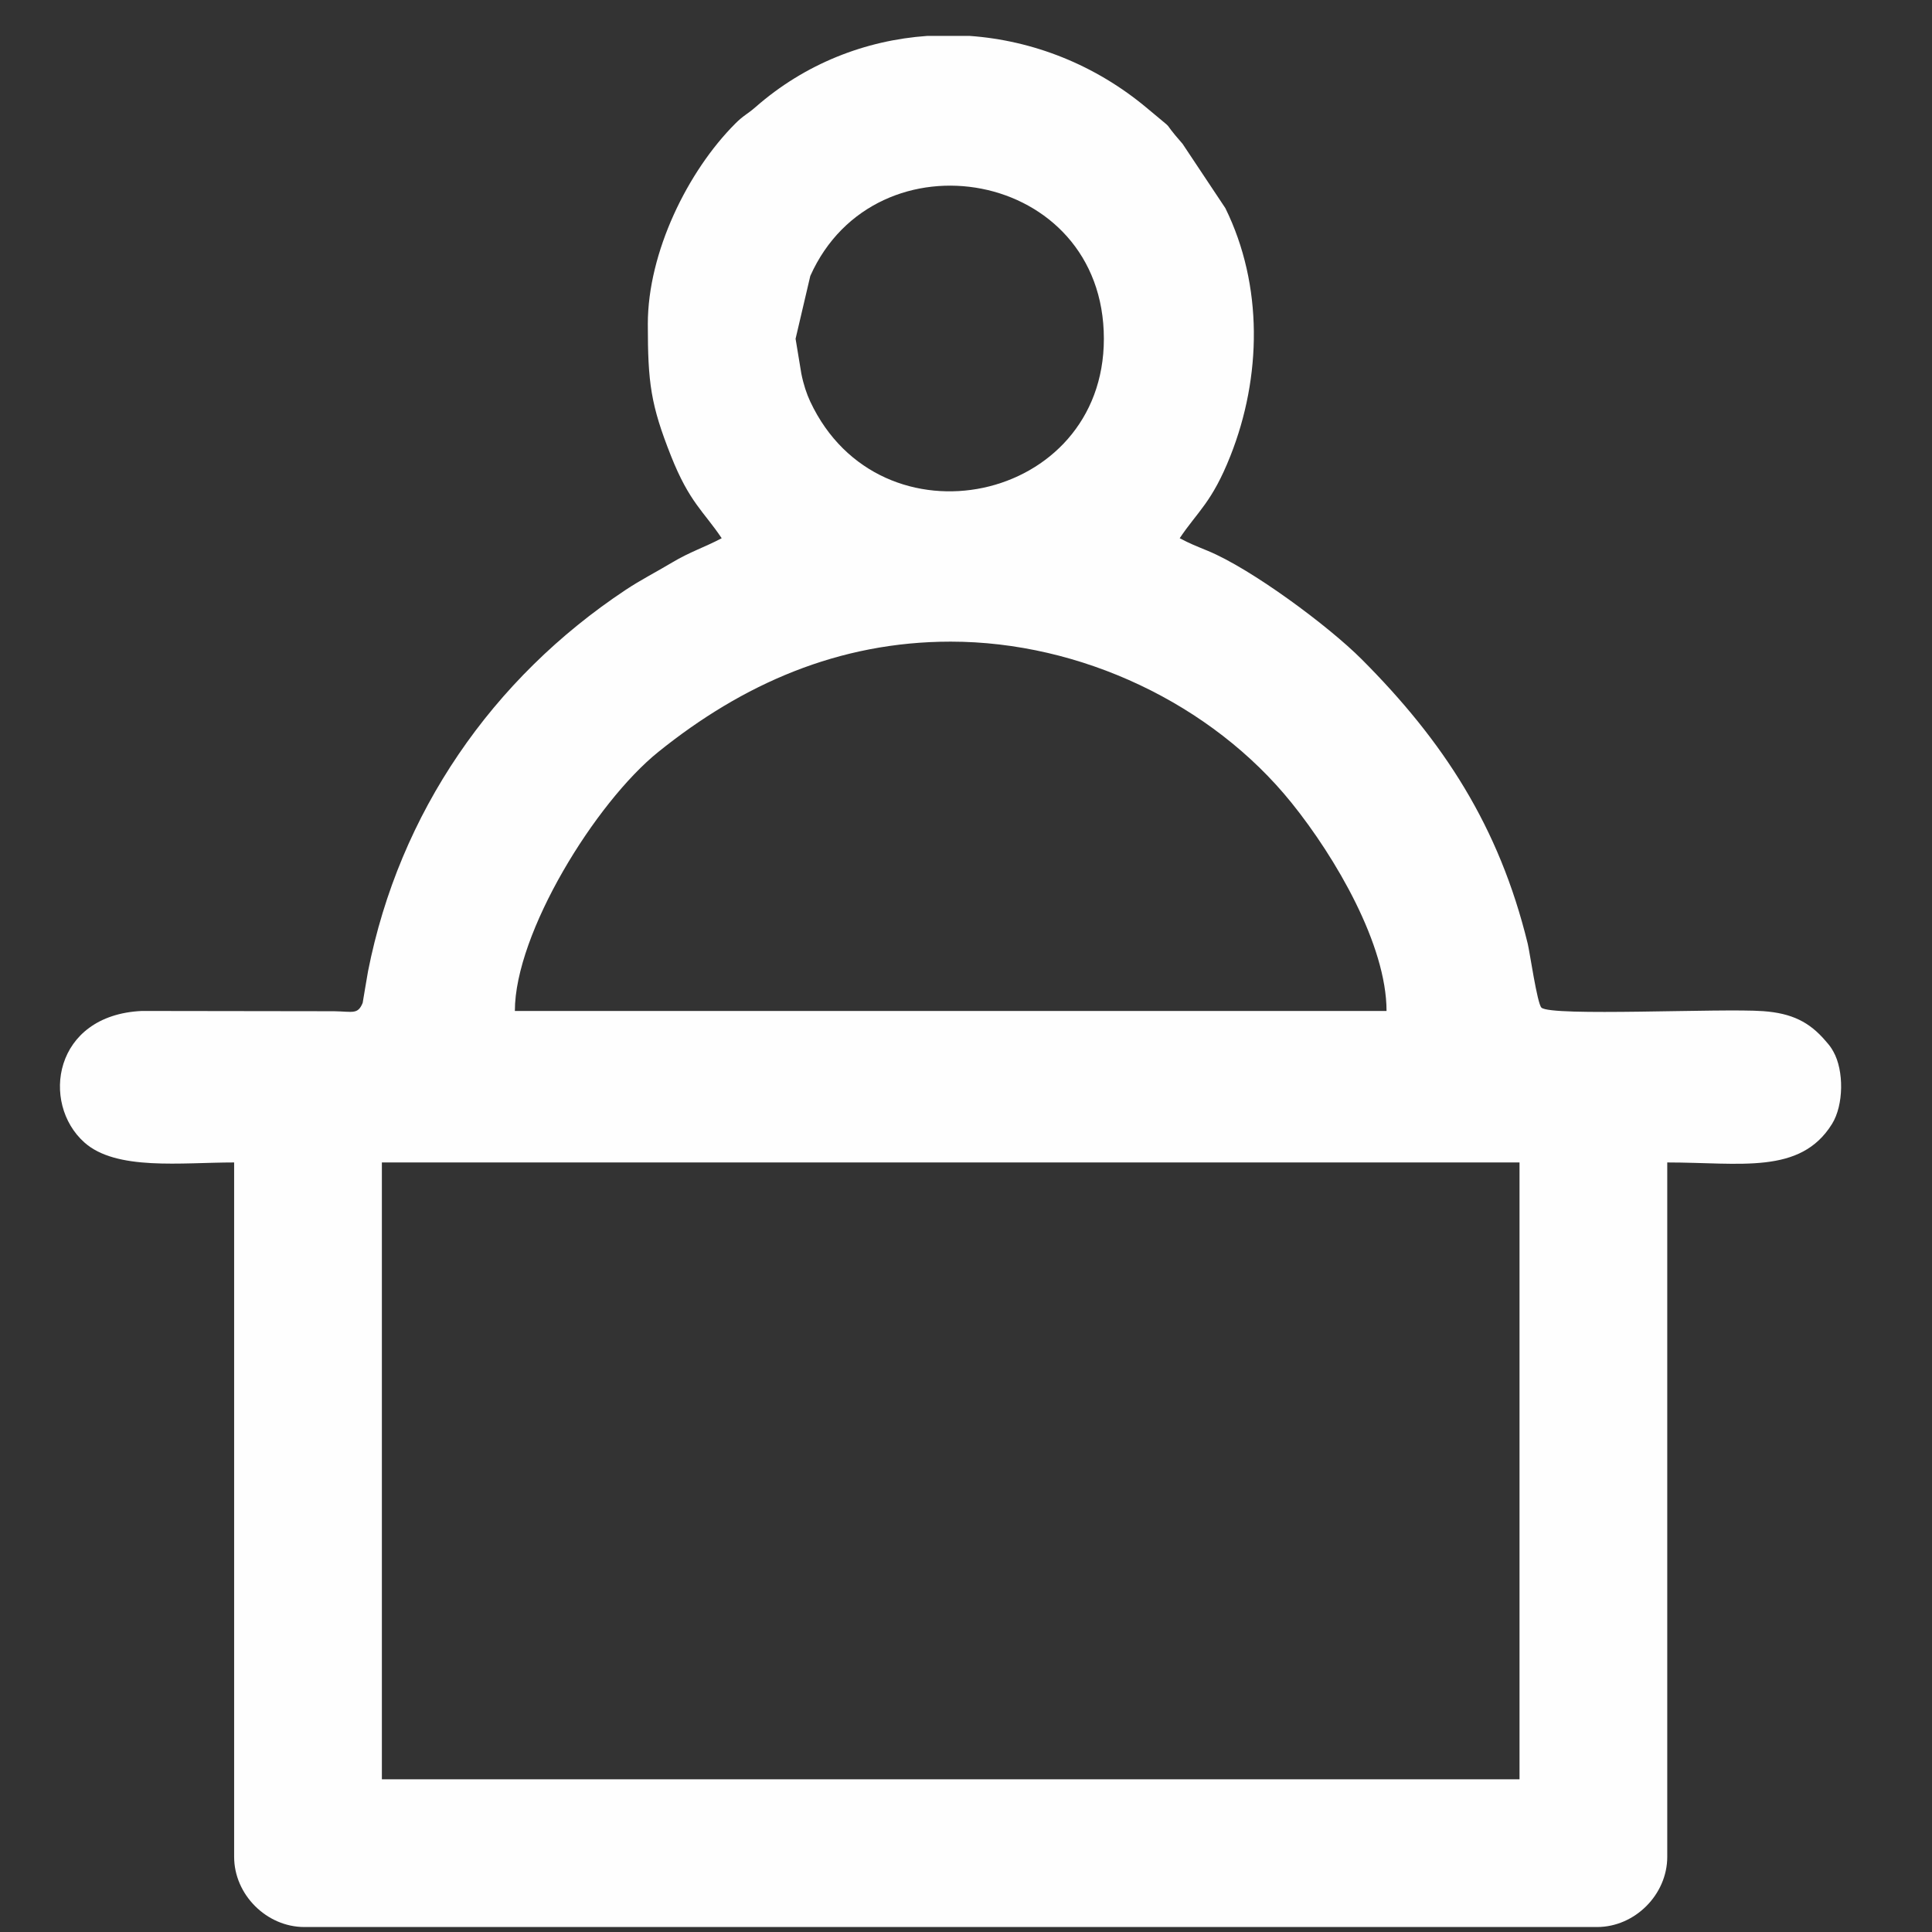
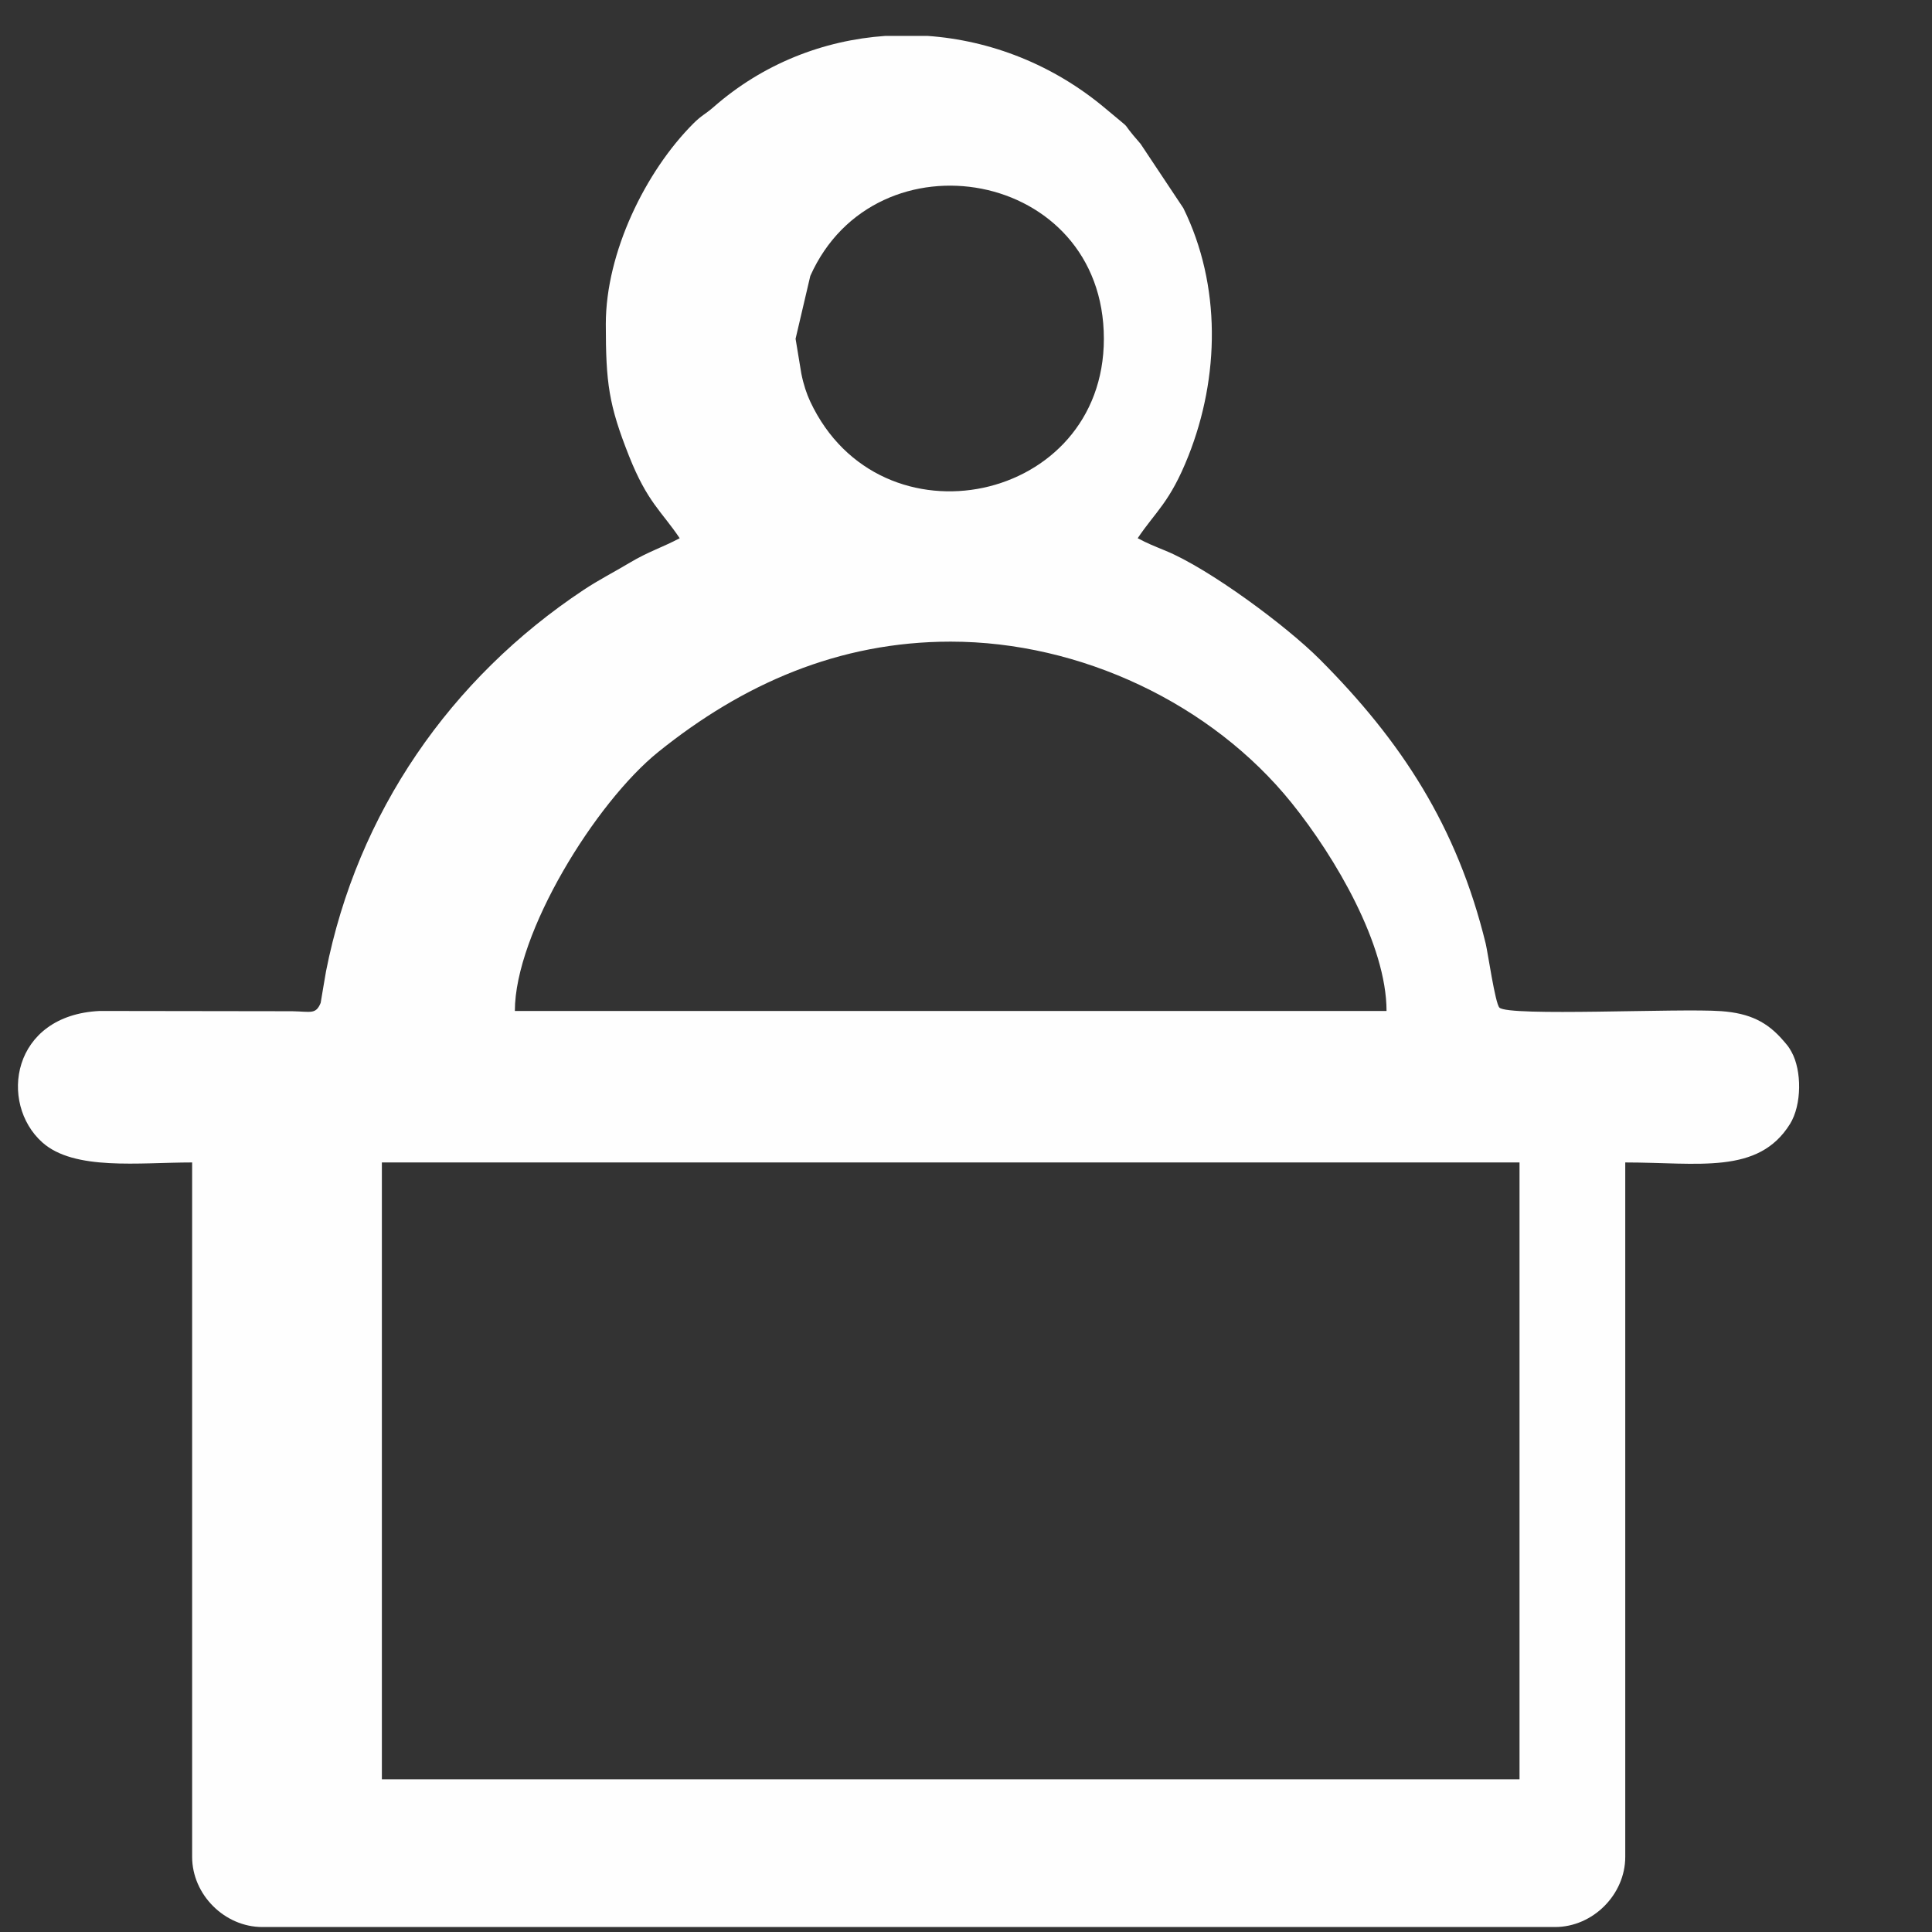
<svg xmlns="http://www.w3.org/2000/svg" xml:space="preserve" width="10mm" height="10mm" version="1.1" style="shape-rendering:geometricPrecision; text-rendering:geometricPrecision; image-rendering:optimizeQuality; fill-rule:evenodd; clip-rule:evenodd" viewBox="0 0 1000 1000">
  <rect x="0" y="0" width="1000" height="1000" fill="#333333" stroke="none" />
  <defs>
    <style type="text/css"> .fil0 {fill:#FEFEFE} </style>
  </defs>
  <g id="Слой_x0020_1">
-     <path class="fil0" d="M197.66 601.68l588.84 0 0 319.27 -588.84 0 0 -319.27zm282.35 -583.1l21.74 0c32.72,2.29 65.19,14.85 92.25,37.64 16.92,14.25 5.18,3.48 18.1,18.23l22.15 33.29c19.67,39.99 18.77,87.45 2.6,128.26 -9.55,24.09 -16.9,28.64 -26.24,42.58 5.34,2.83 8.04,3.85 14.51,6.52 22.56,9.3 62.46,38.87 79.65,56.1 42.28,42.35 71.15,86.51 85.98,147.26 1.05,4.31 4.89,30.88 7.08,33.07 4.75,4.74 93.16,0.26 114.77,1.84 14.88,1.08 23.98,5.62 32.35,15.44 2.07,2.42 2.55,2.91 4.03,5.54 5.46,9.72 5.41,27.56 -0.75,37.44 -16.41,26.35 -47.35,19.89 -85.26,19.89l0 359.42c0,19.54 -16.78,36.32 -36.32,36.32l-669.13 0c-19.54,0 -36.33,-16.78 -36.33,-36.32l0 -359.42c-27.44,0 -61.04,4.39 -77.56,-10.39 -22.59,-20.21 -16.05,-65.87 29.74,-68.02l99.55 0.14c9.76,0.16 12.25,1.83 14.8,-4.32 0.02,-0.05 2.42,-14.58 2.77,-16.36 16.2,-82.06 64.36,-151.63 133.33,-197.4 7.94,-5.27 15.23,-8.9 24.06,-14.18 9.3,-5.56 16.71,-7.82 25.67,-12.57 -9.34,-13.94 -16.69,-18.49 -26.24,-42.58 -10.5,-26.51 -12,-37.77 -12,-68.3 0,-37.02 20.58,-79.04 45.33,-103.79 4.31,-4.31 6.14,-4.73 10.54,-8.58 25.43,-22.29 56.7,-34.52 88.83,-36.75zm12.07 313.53c67.18,0 135.08,32.07 176.49,83.52 22.77,28.29 49.1,73.45 49.1,107.66l-451.18 0c0,-40.29 41.68,-107.87 74.27,-134.11 43.6,-35.1 93.24,-57.07 151.32,-57.07zm-80.29 -156.76l7.62 -32.53c33.86,-75.79 151.95,-55.42 151.95,32.53 0,85.16 -115.74,109.63 -151.96,32.54 -1.86,-3.94 -3.51,-8.87 -4.63,-14.5l-2.98 -18.04z" />
+     <path class="fil0" d="M197.66 601.68l588.84 0 0 319.27 -588.84 0 0 -319.27zm282.35 -583.1c32.72,2.29 65.19,14.85 92.25,37.64 16.92,14.25 5.18,3.48 18.1,18.23l22.15 33.29c19.67,39.99 18.77,87.45 2.6,128.26 -9.55,24.09 -16.9,28.64 -26.24,42.58 5.34,2.83 8.04,3.85 14.51,6.52 22.56,9.3 62.46,38.87 79.65,56.1 42.28,42.35 71.15,86.51 85.98,147.26 1.05,4.31 4.89,30.88 7.08,33.07 4.75,4.74 93.16,0.26 114.77,1.84 14.88,1.08 23.98,5.62 32.35,15.44 2.07,2.42 2.55,2.91 4.03,5.54 5.46,9.72 5.41,27.56 -0.75,37.44 -16.41,26.35 -47.35,19.89 -85.26,19.89l0 359.42c0,19.54 -16.78,36.32 -36.32,36.32l-669.13 0c-19.54,0 -36.33,-16.78 -36.33,-36.32l0 -359.42c-27.44,0 -61.04,4.39 -77.56,-10.39 -22.59,-20.21 -16.05,-65.87 29.74,-68.02l99.55 0.14c9.76,0.16 12.25,1.83 14.8,-4.32 0.02,-0.05 2.42,-14.58 2.77,-16.36 16.2,-82.06 64.36,-151.63 133.33,-197.4 7.94,-5.27 15.23,-8.9 24.06,-14.18 9.3,-5.56 16.71,-7.82 25.67,-12.57 -9.34,-13.94 -16.69,-18.49 -26.24,-42.58 -10.5,-26.51 -12,-37.77 -12,-68.3 0,-37.02 20.58,-79.04 45.33,-103.79 4.31,-4.31 6.14,-4.73 10.54,-8.58 25.43,-22.29 56.7,-34.52 88.83,-36.75zm12.07 313.53c67.18,0 135.08,32.07 176.49,83.52 22.77,28.29 49.1,73.45 49.1,107.66l-451.18 0c0,-40.29 41.68,-107.87 74.27,-134.11 43.6,-35.1 93.24,-57.07 151.32,-57.07zm-80.29 -156.76l7.62 -32.53c33.86,-75.79 151.95,-55.42 151.95,32.53 0,85.16 -115.74,109.63 -151.96,32.54 -1.86,-3.94 -3.51,-8.87 -4.63,-14.5l-2.98 -18.04z" />
  </g>
</svg>